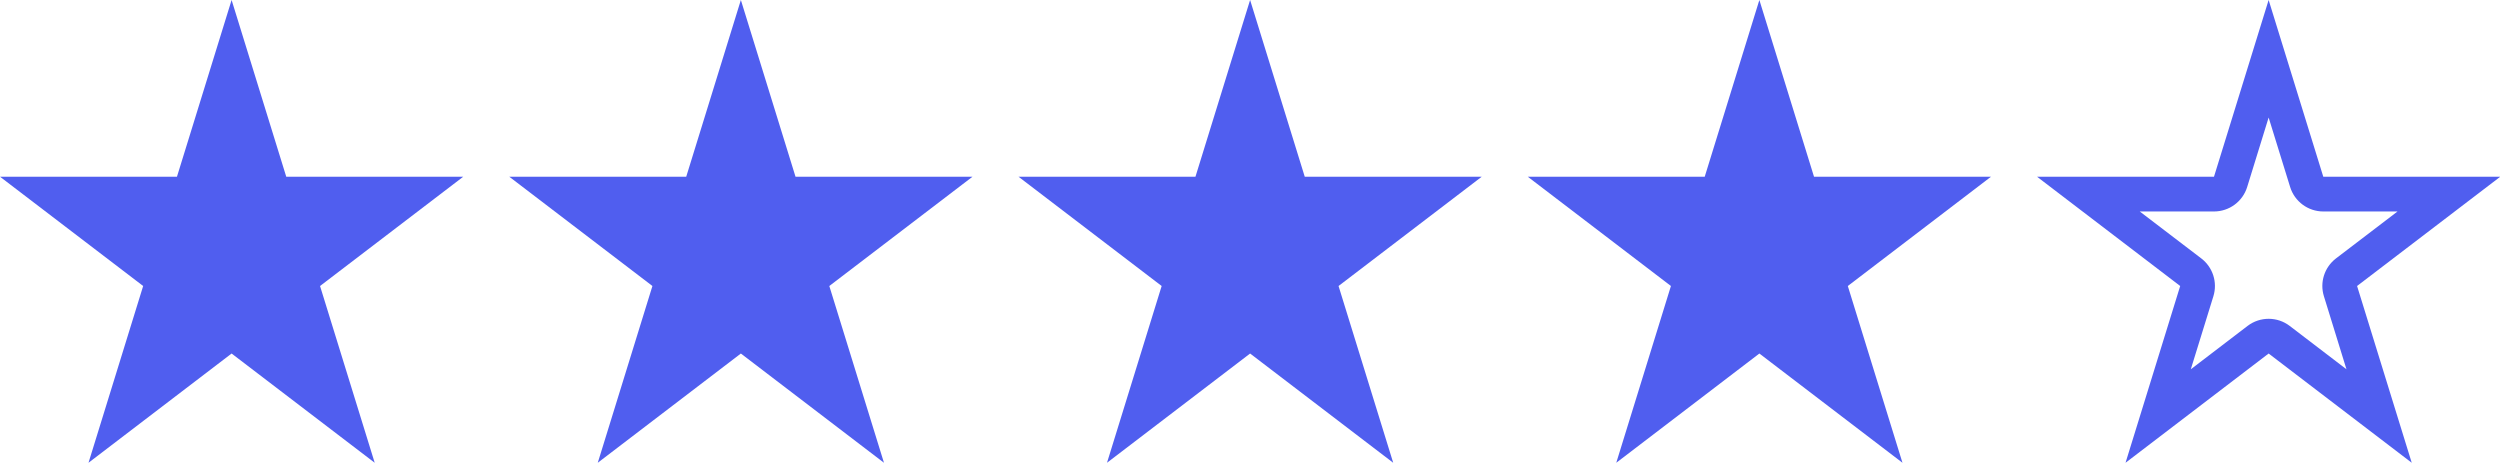
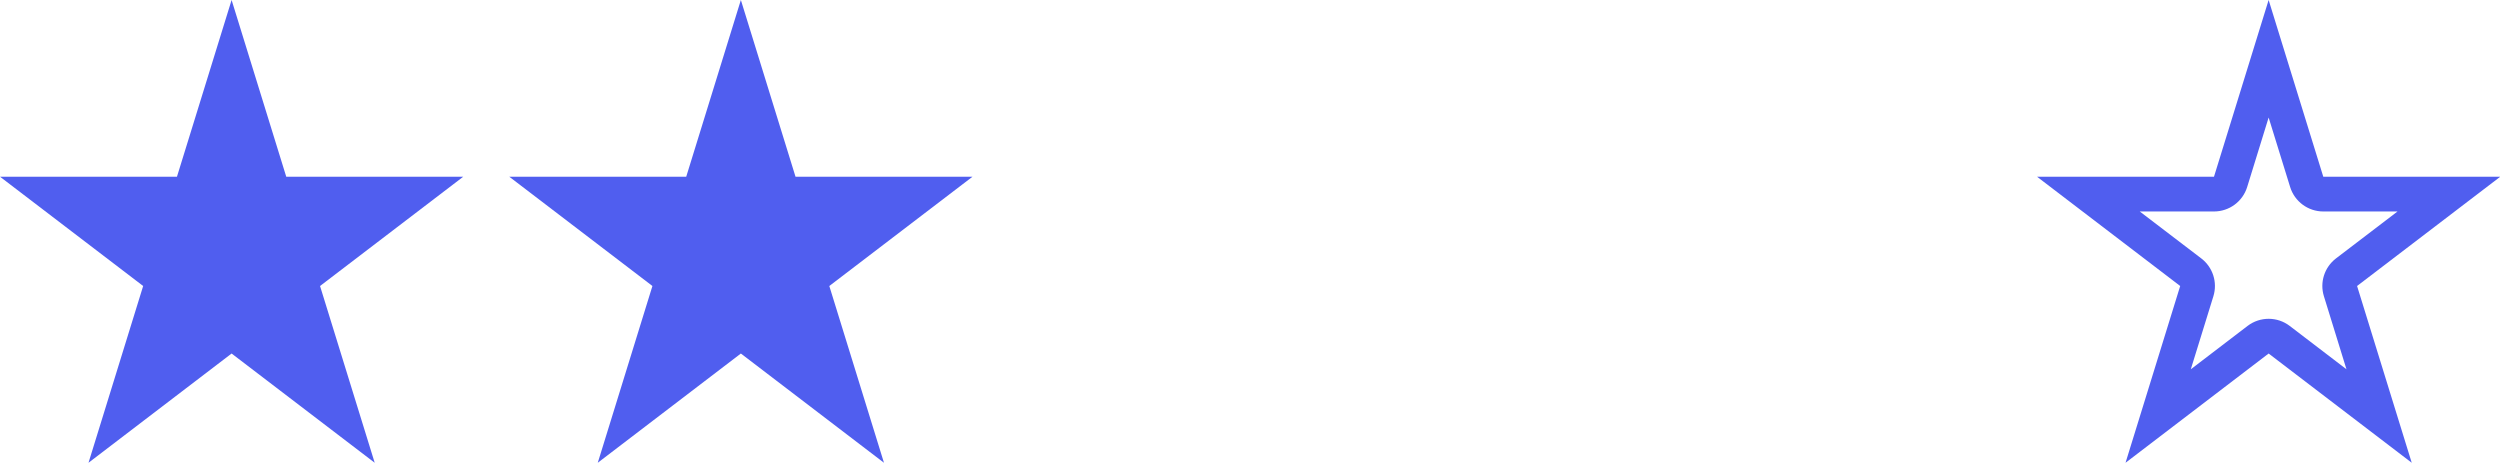
<svg xmlns="http://www.w3.org/2000/svg" xmlns:ns1="http://www.serif.com/" width="100%" height="100%" viewBox="0 0 108 20" version="1.1" xml:space="preserve" style="fill-rule:evenodd;clip-rule:evenodd;stroke-linejoin:round;stroke-miterlimit:2;">
  <g transform="matrix(1,0,0,1,0,-100)">
    <g id="chaperos-votar_4" transform="matrix(1.44,0,0,1.333,0,100)">
      <rect x="0" y="0" width="75" height="15" style="fill:none;" />
      <g transform="matrix(1.03,0,0,1.148,41.999,-4.49)">
        <g id="Star-1" ns1:id="Star 1">
-           <path id="Star-11" ns1:id="Star 1" d="M10.468,3.911L12.06,8.901L17.213,8.901L13.044,11.985L14.636,16.975L10.468,13.891L6.3,16.975L7.892,11.985L3.724,8.901L8.876,8.901L10.468,3.911Z" style="fill:rgb(80,94,239);" />
-         </g>
+           </g>
      </g>
      <g transform="matrix(1.03,0,0,1.148,26.721,-4.49)">
        <g id="Star-12" ns1:id="Star 1">
-           <path id="Star-13" ns1:id="Star 1" d="M10.468,3.911L12.06,8.901L17.213,8.901L13.044,11.985L14.636,16.975L10.468,13.891L6.3,16.975L7.892,11.985L3.724,8.901L8.876,8.901L10.468,3.911Z" style="fill:rgb(80,94,239);" />
-         </g>
+           </g>
      </g>
      <g transform="matrix(1.03,0,0,1.148,11.444,-4.49)">
        <g id="Star-14" ns1:id="Star 1">
          <path id="Star-15" ns1:id="Star 1" d="M10.468,3.911L12.06,8.901L17.213,8.901L13.044,11.985L14.636,16.975L10.468,13.891L6.3,16.975L7.892,11.985L3.724,8.901L8.876,8.901L10.468,3.911Z" style="fill:rgb(80,94,239);" />
        </g>
      </g>
      <g transform="matrix(1.03,0,0,1.148,-3.834,-4.49)">
        <g id="Star-16" ns1:id="Star 1">
          <path id="Star-17" ns1:id="Star 1" d="M10.468,3.911L12.06,8.901L17.213,8.901L13.044,11.985L14.636,16.975L10.468,13.891L6.3,16.975L7.892,11.985L3.724,8.901L8.876,8.901L10.468,3.911Z" style="fill:rgb(80,94,239);" />
        </g>
      </g>
      <g transform="matrix(1.03,0,0,1.148,57.277,-4.49)">
        <g id="Star-0" ns1:id="Star 0">
          <path id="Star-01" ns1:id="Star 0" d="M10.468,3.911L12.06,8.901L17.213,8.901L13.044,11.985L14.636,16.975L10.468,13.891L6.3,16.975L7.892,11.985L3.724,8.901L8.876,8.901L10.468,3.911ZM10.468,7.229L11.094,9.19C11.225,9.601 11.617,9.881 12.06,9.881L14.222,9.881C14.222,9.881 12.43,11.206 12.43,11.206C12.093,11.456 11.952,11.882 12.078,12.274L12.735,14.336C12.735,14.336 11.082,13.112 11.082,13.112C10.72,12.844 10.217,12.844 9.854,13.112L8.201,14.336C8.201,14.336 8.859,12.274 8.859,12.274C8.984,11.882 8.843,11.456 8.506,11.206L6.714,9.881C6.714,9.881 8.876,9.881 8.876,9.881C9.32,9.881 9.712,9.601 9.843,9.19L10.468,7.229Z" style="fill:rgb(80,94,239);" />
        </g>
      </g>
    </g>
  </g>
</svg>